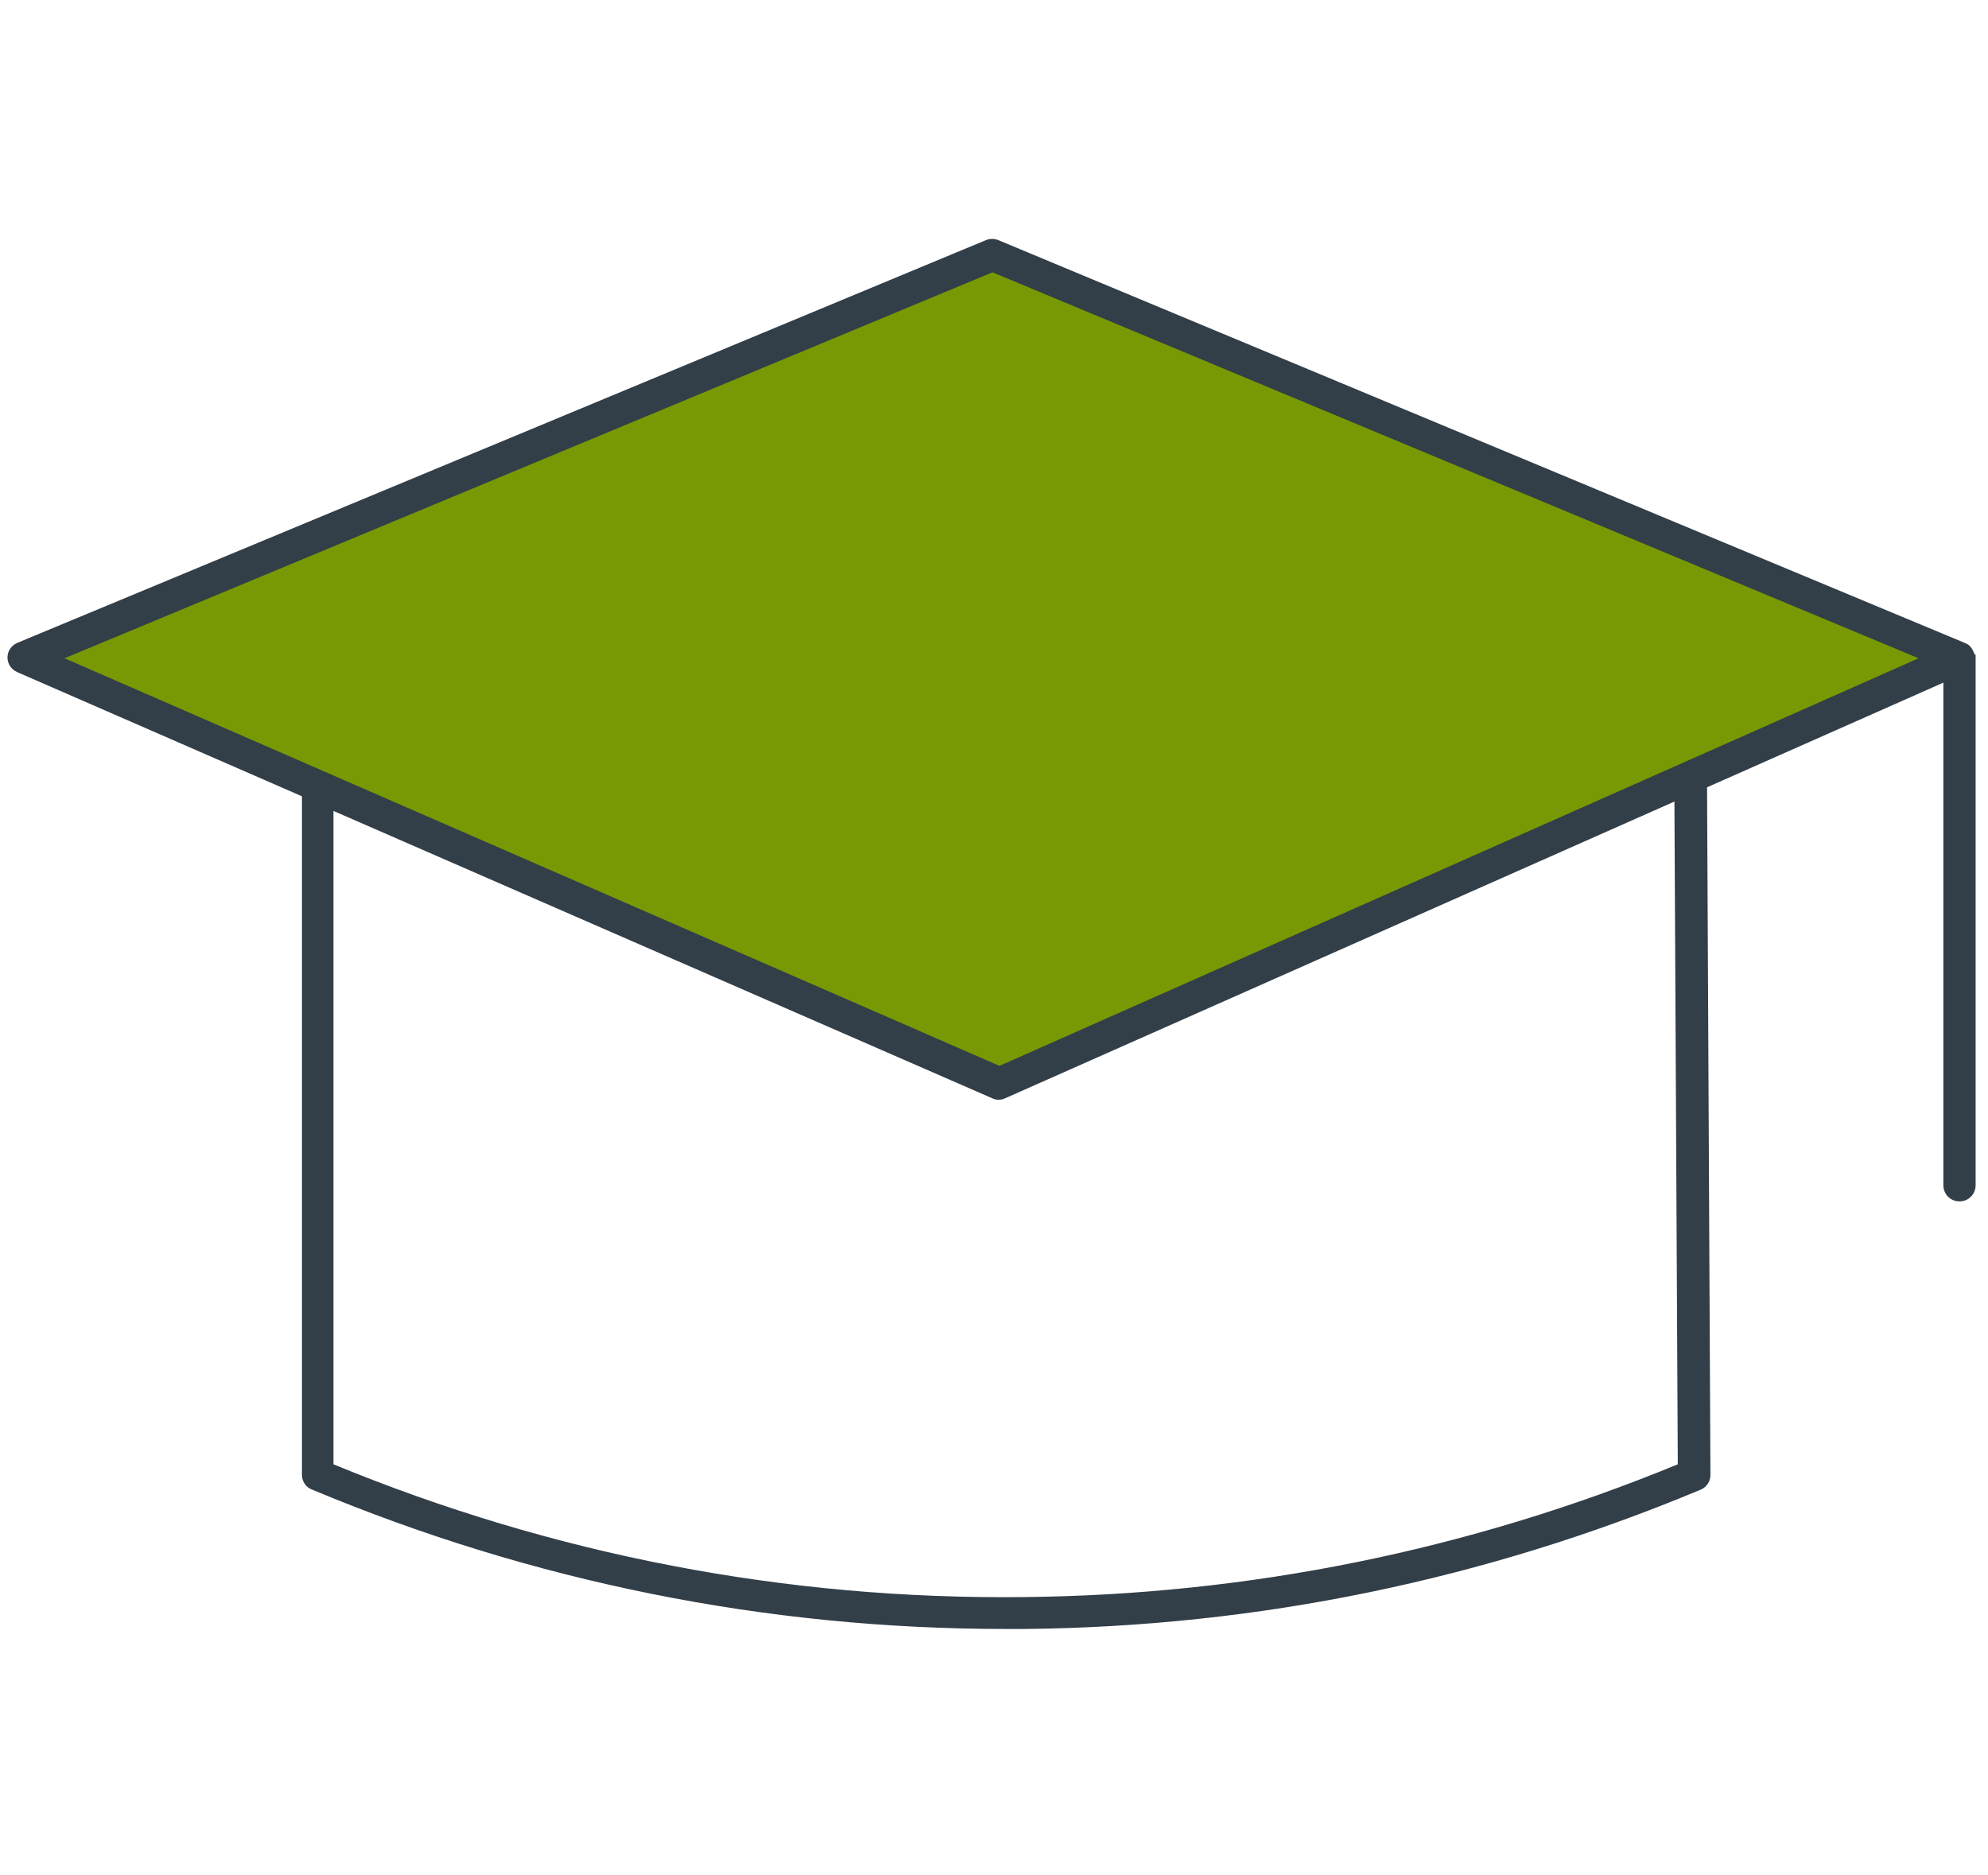
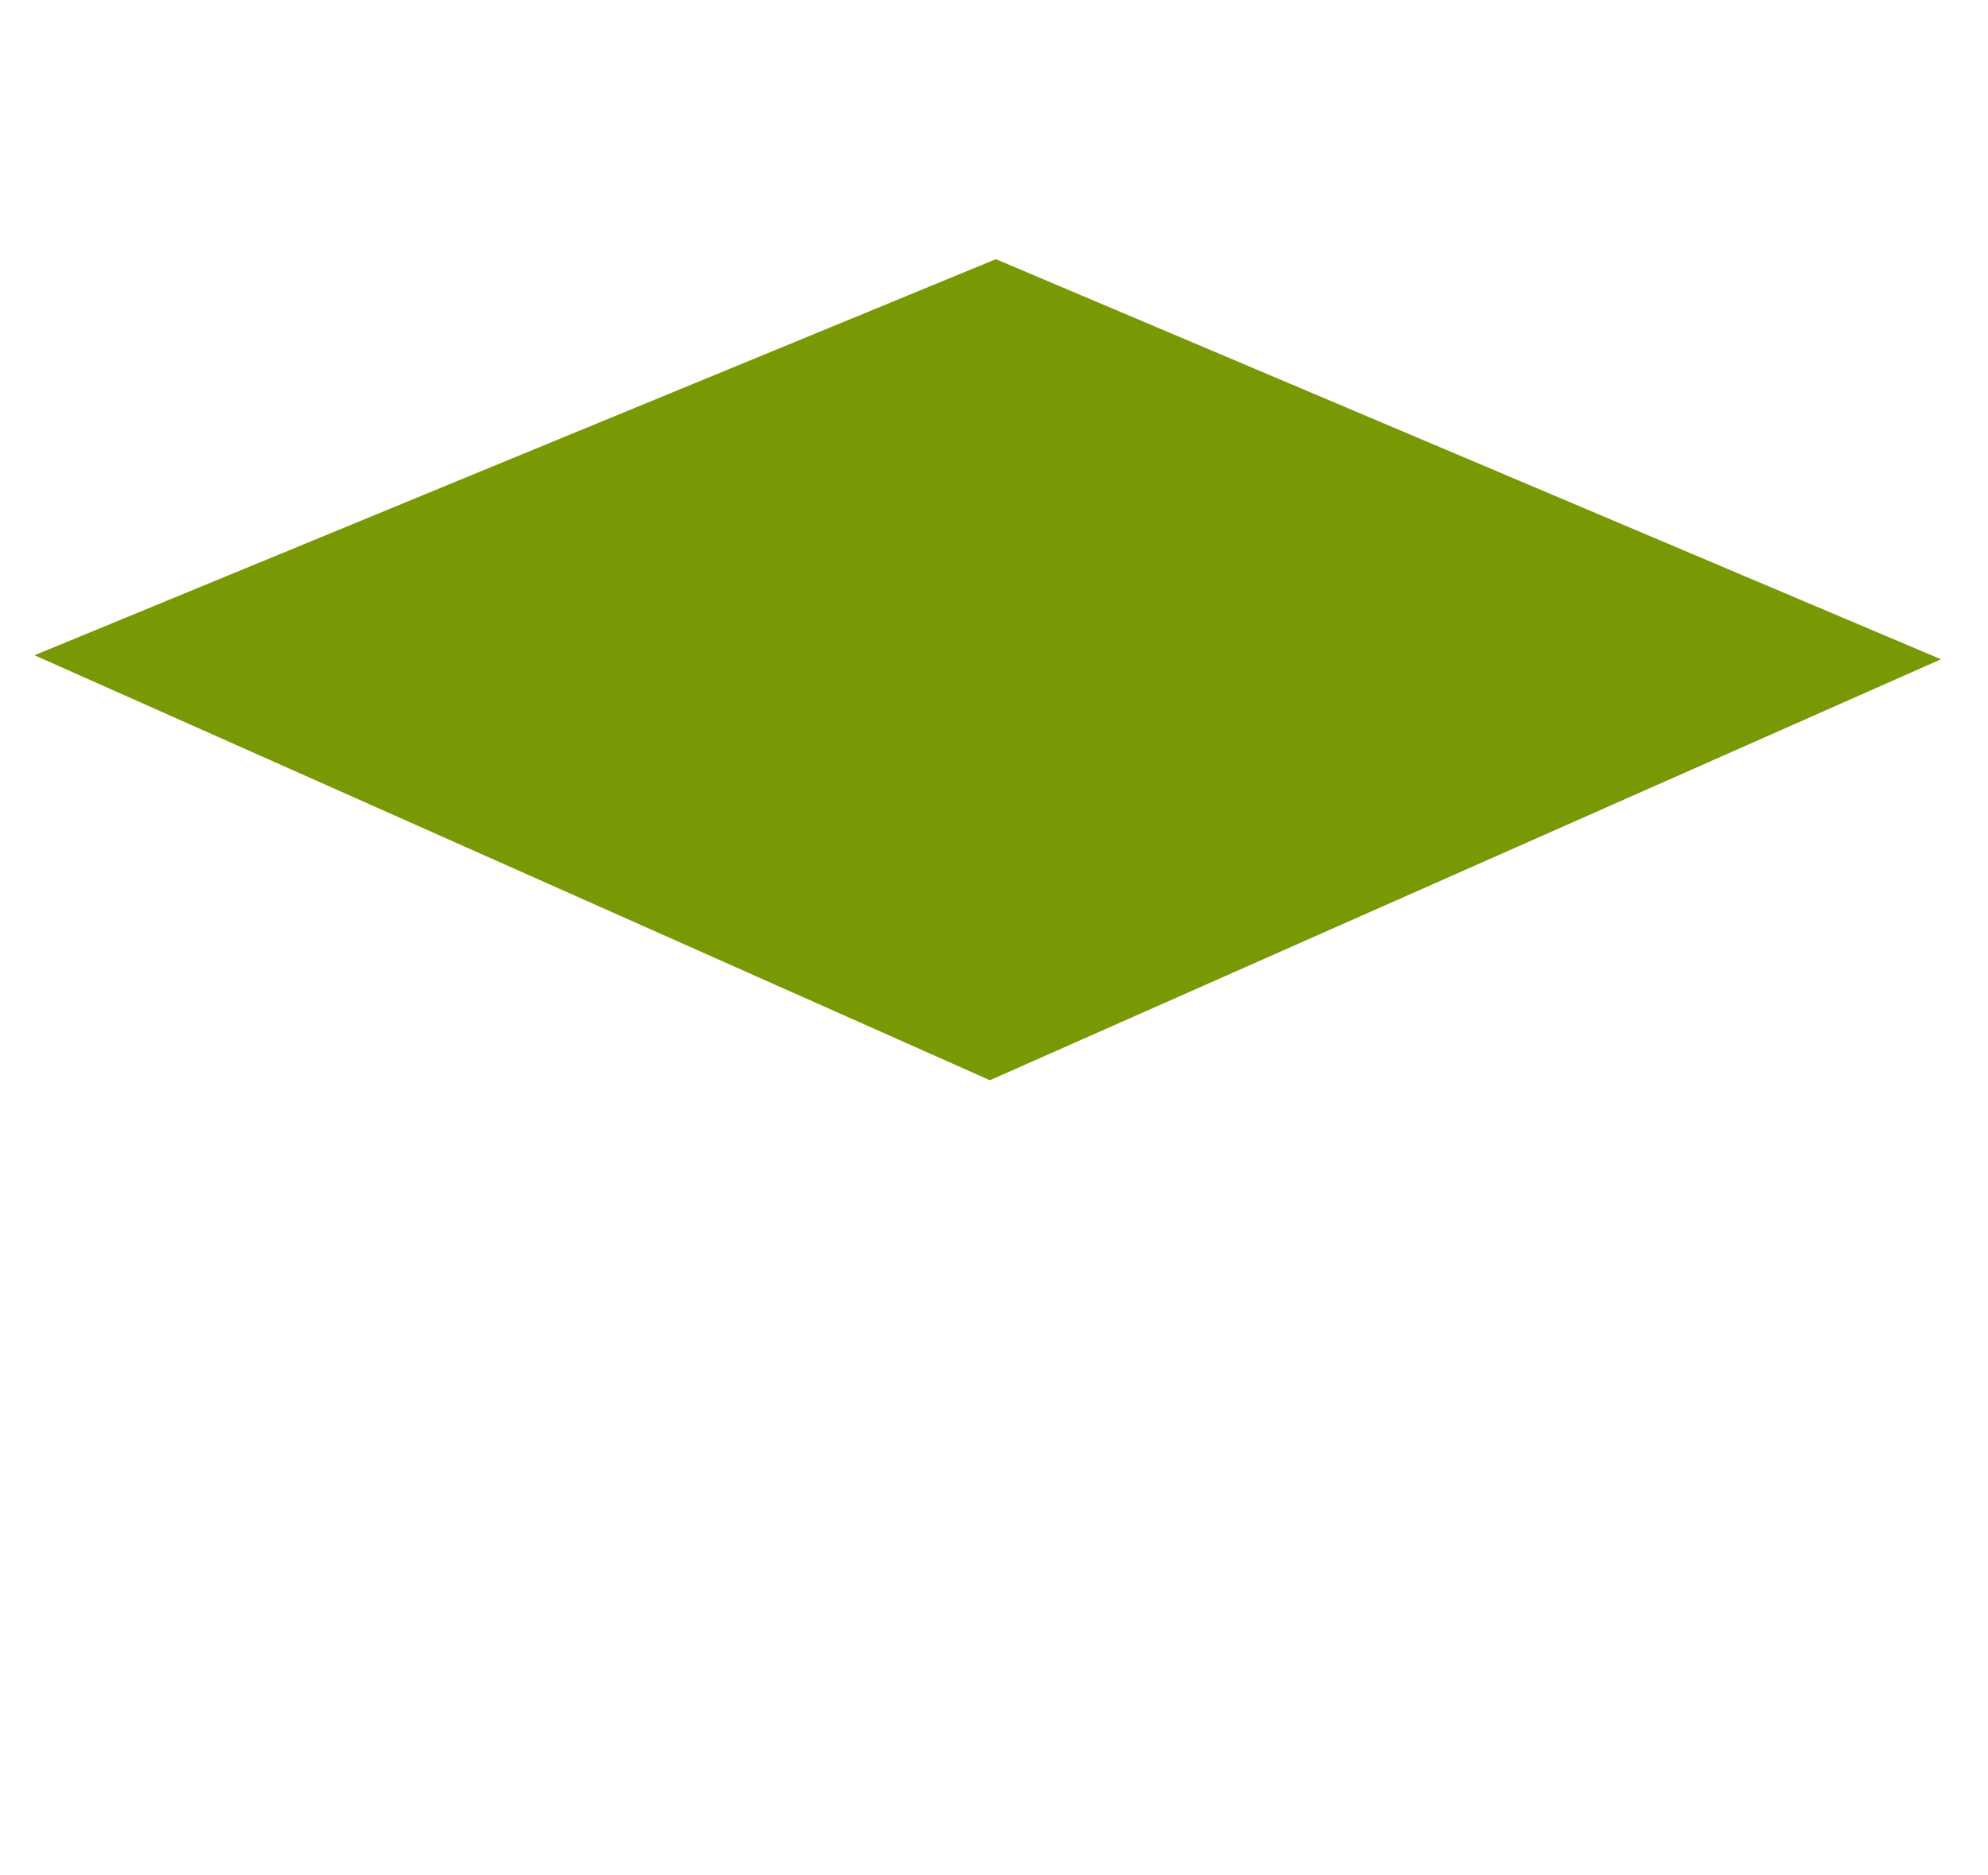
<svg xmlns="http://www.w3.org/2000/svg" width="53px" height="50px" viewBox="0 0 53 50" version="1.1">
  <title>Artboard</title>
  <desc>Created with Sketch.</desc>
  <defs />
  <g id="Artboard" stroke="none" stroke-width="1" fill="none" fill-rule="evenodd">
    <g id="cerris-icon-education-assitance-2" transform="translate(0, 6)" fill-rule="nonzero">
      <path d="M51.74,11.58 C43.29,15.32 34.84,19.06 26.39,22.8 C17.9,19.02 9.41,15.25 0.92,11.47 C9.46,7.95 18,4.43 26.55,0.91 C34.94,4.46 43.34,8.02 51.73,11.57 L51.74,11.58 Z" id="Shape" fill="#789904" />
-       <path d="M52.64,11.45 C52.64,11.45 52.63,11.39 52.61,11.37 C52.59,11.32 52.56,11.27 52.52,11.23 C52.5,11.21 52.48,11.19 52.46,11.18 C52.44,11.17 52.43,11.16 52.4,11.15 C52.4,11.15 52.39,11.15 52.38,11.14 L26.61,0.4 C26.51,0.36 26.39,0.36 26.29,0.4 L0.46,11.14 C0.3,11.21 0.2,11.36 0.2,11.53 C0.2,11.7 0.3,11.85 0.46,11.92 L8.05,15.23 L8.05,33.32 C8.05,33.49 8.15,33.65 8.31,33.71 C14.21,36.18 20.44,37.43 26.81,37.43 C26.97,37.43 27.14,37.43 27.31,37.43 C33.53,37.37 39.59,36.12 45.33,33.72 C45.49,33.66 45.6,33.5 45.6,33.33 L45.51,14.99 L51.81,12.2 L51.81,25.6 C51.81,25.84 52,26.03 52.24,26.03 C52.48,26.03 52.67,25.84 52.67,25.6 L52.67,11.54 C52.67,11.54 52.67,11.48 52.67,11.45 L52.64,11.45 Z M44.73,33.04 C39.17,35.33 33.3,36.52 27.29,36.58 C20.95,36.65 14.76,35.46 8.89,33.04 L8.89,15.62 L26.45,23.28 C26.51,23.31 26.57,23.32 26.62,23.32 C26.68,23.32 26.74,23.31 26.8,23.28 L44.64,15.37 L44.73,33.04 Z M26.63,22.41 L1.72,11.55 L26.46,1.26 L51.15,11.55 L26.64,22.42 L26.63,22.41 Z" id="Shape" fill="#323E48" />
    </g>
  </g>
</svg>